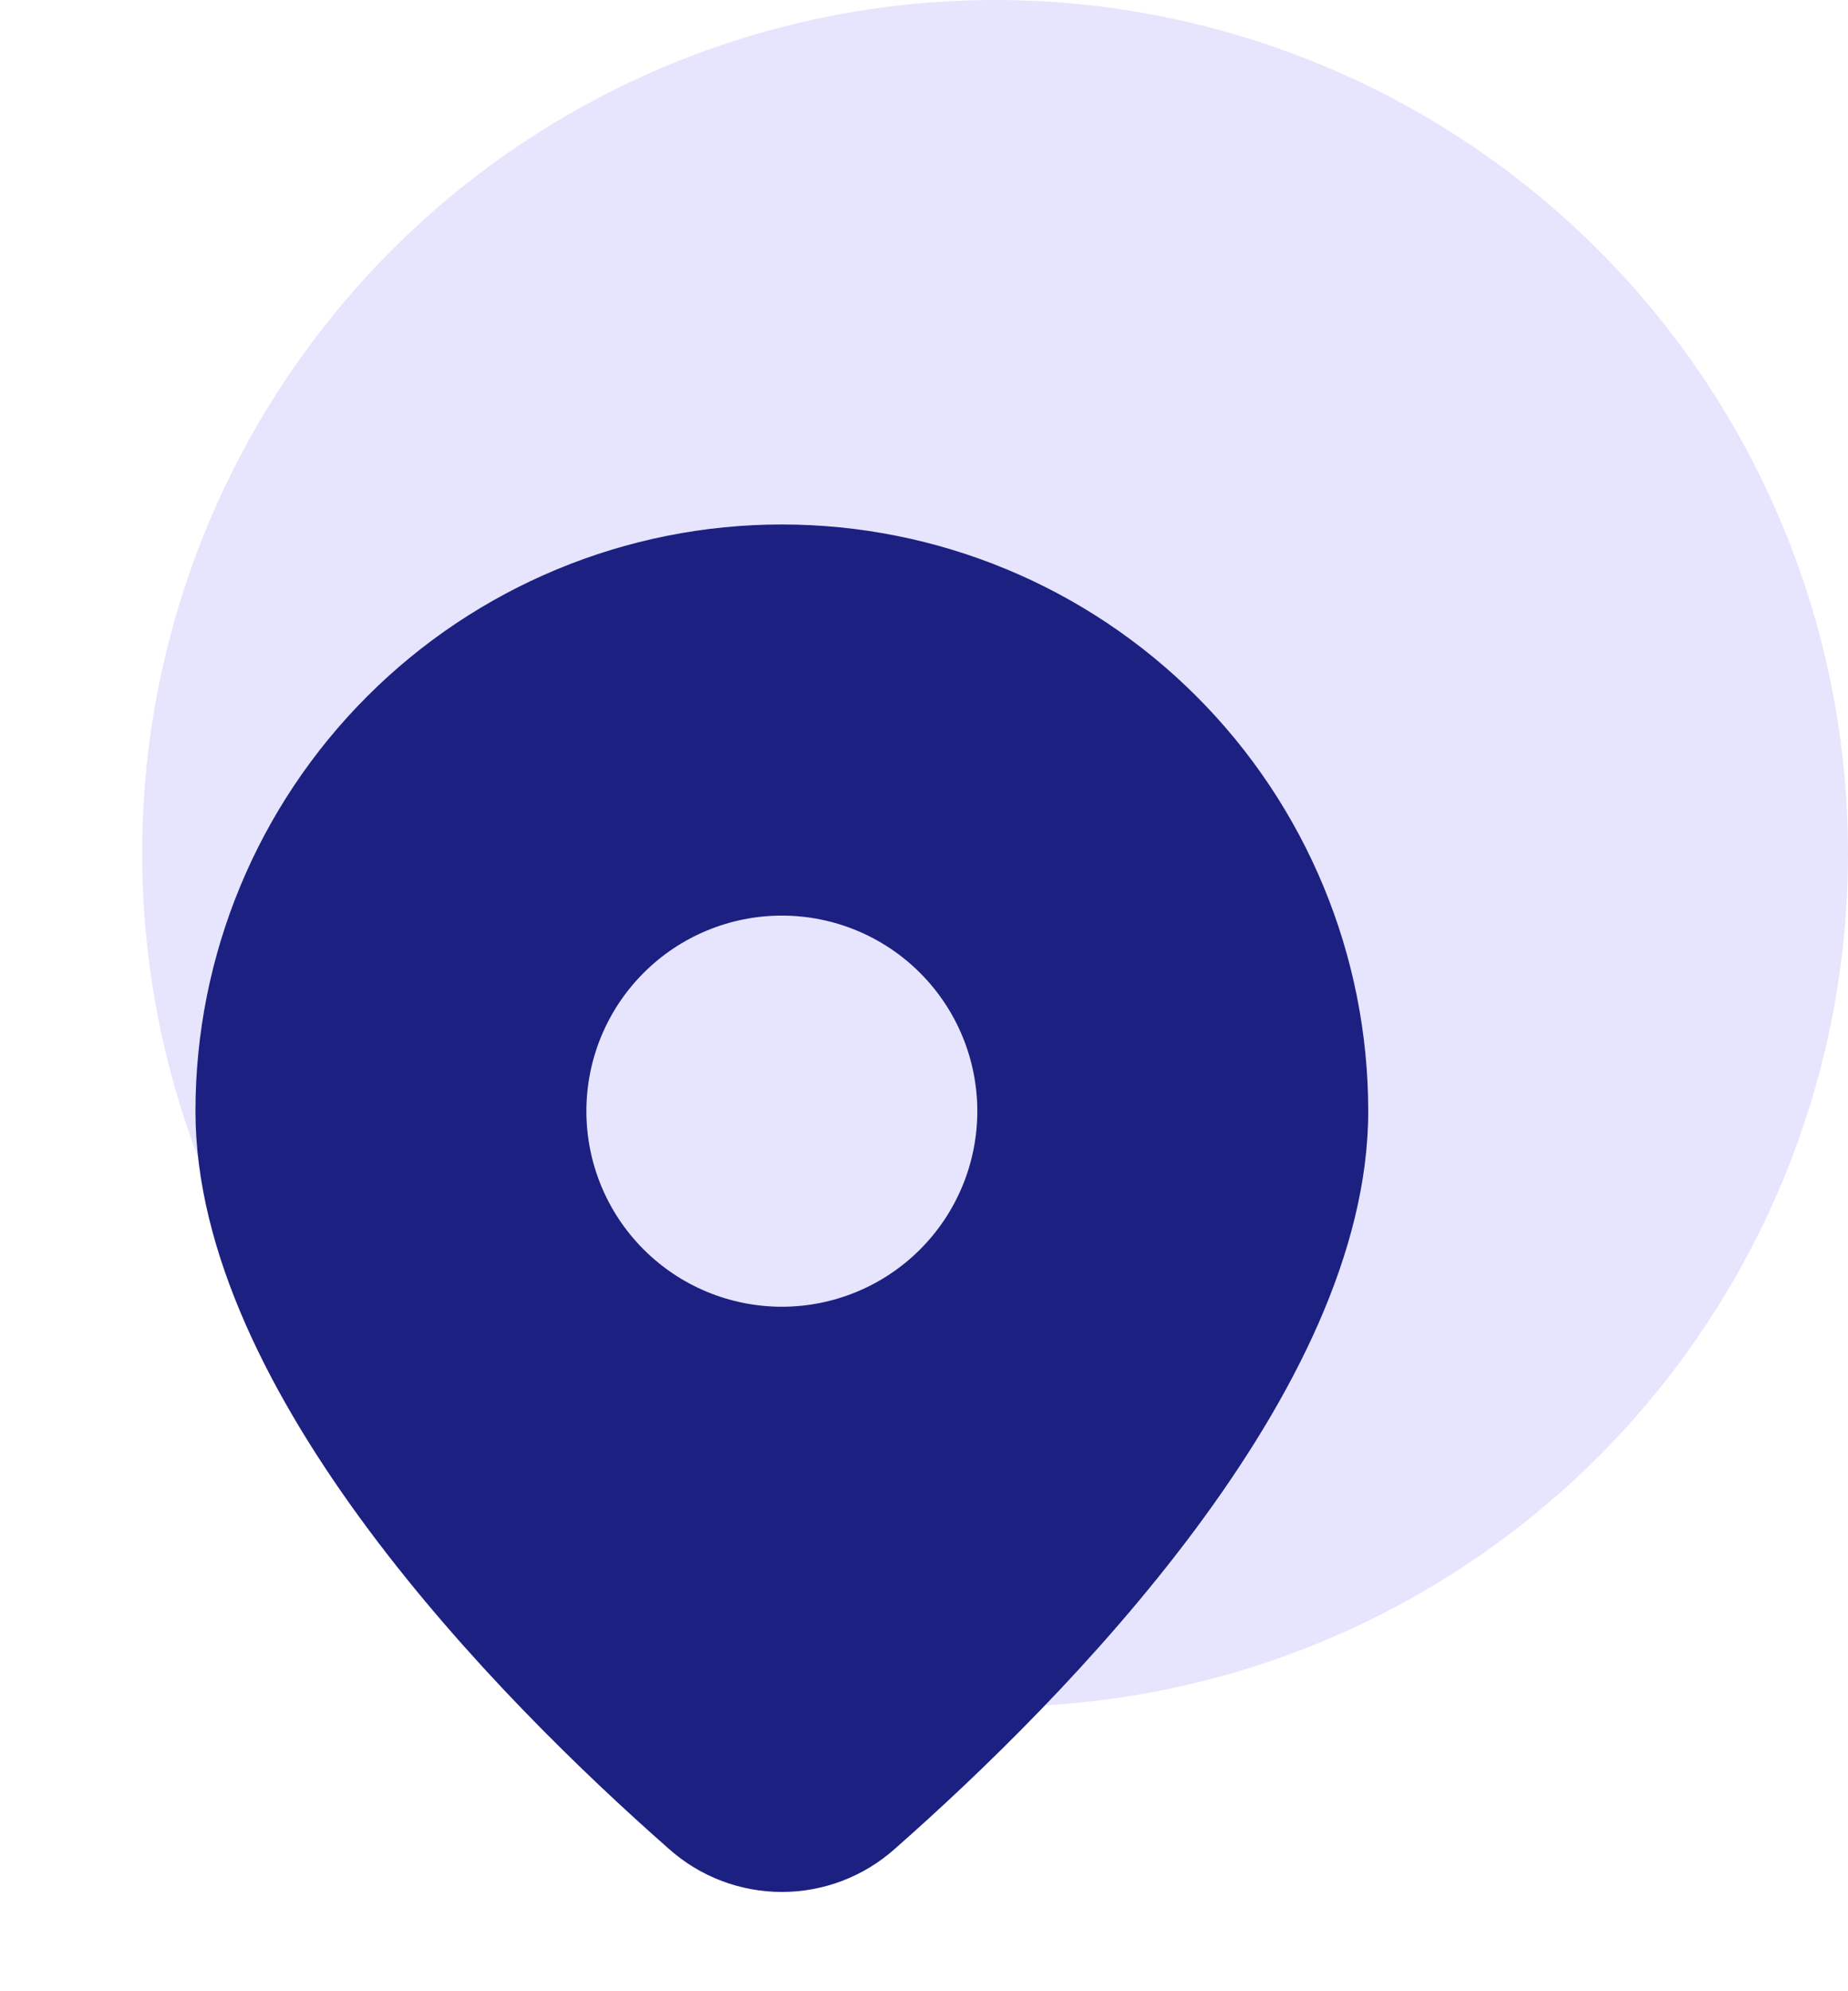
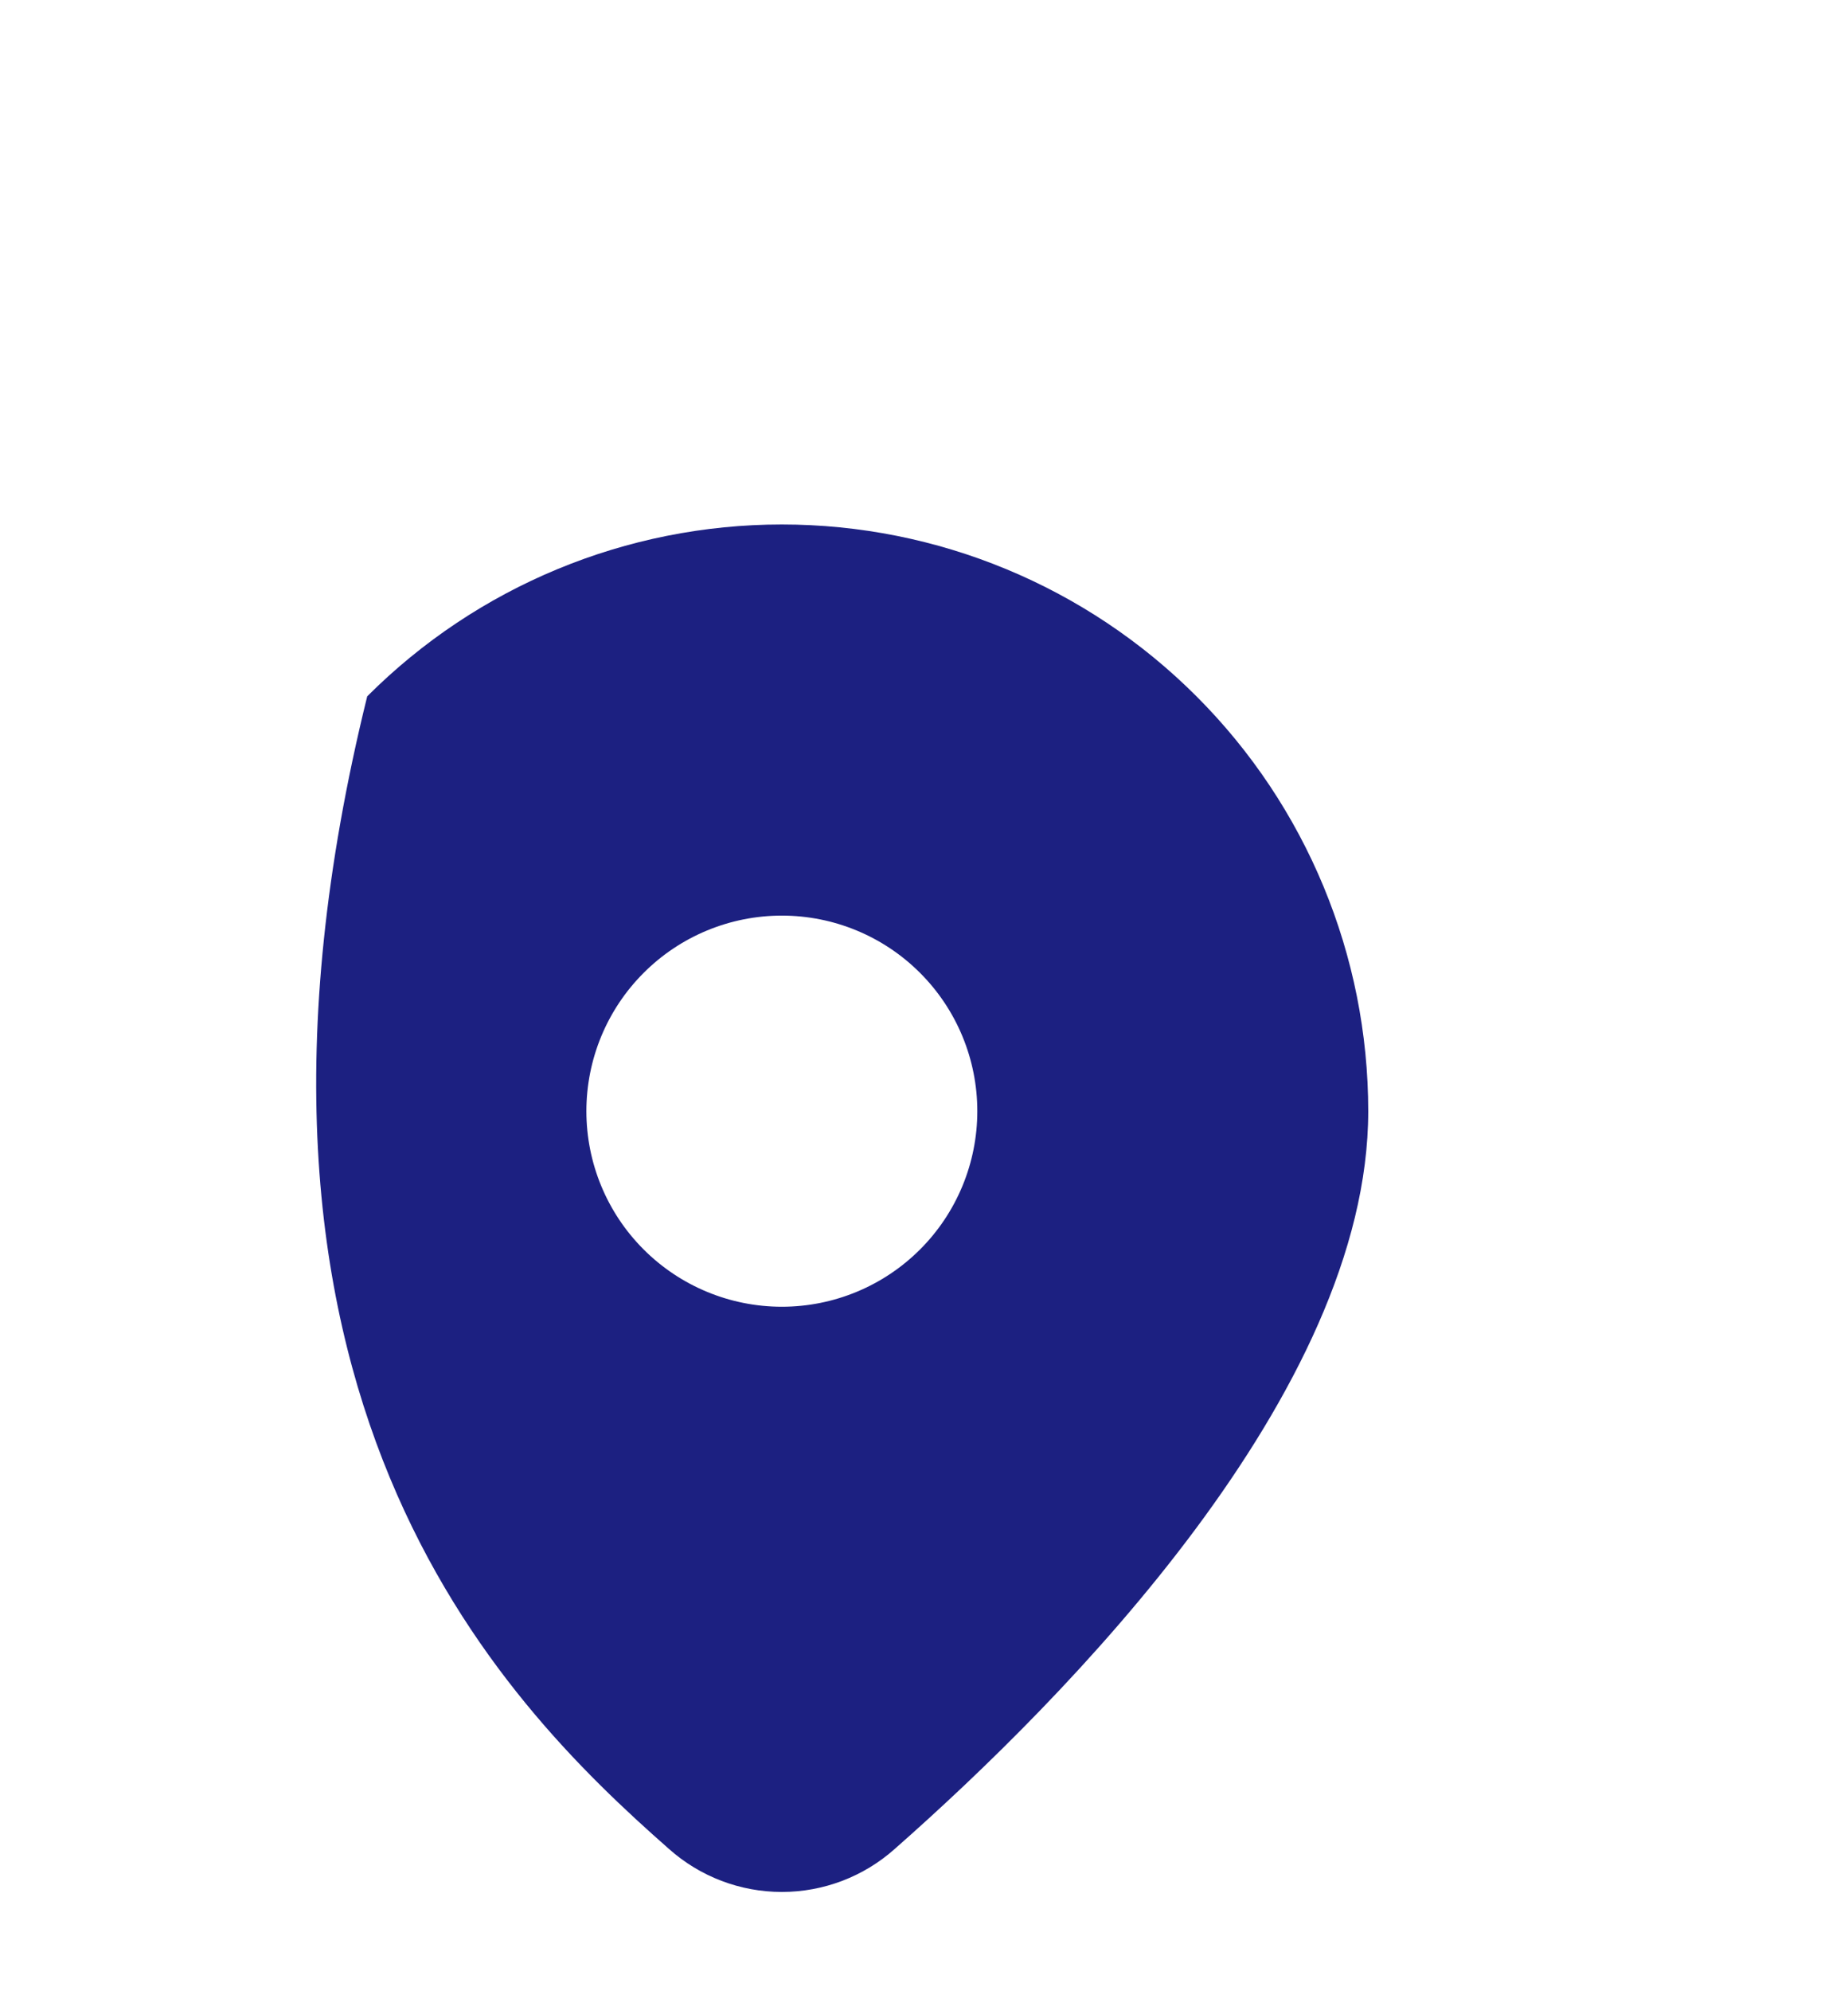
<svg xmlns="http://www.w3.org/2000/svg" width="52" height="56" viewBox="0 0 52 56" fill="none">
-   <circle cx="28" cy="24" r="24" fill="#E6E5FD" />
-   <path d="M25.179 51.996C29.972 47.778 38.5 39.159 38.5 31.25C38.5 26.874 36.762 22.677 33.667 19.583C30.573 16.488 26.376 14.75 22 14.75C17.624 14.75 13.427 16.488 10.333 19.583C7.238 22.677 5.5 26.874 5.5 31.25C5.5 39.159 14.025 47.778 18.821 51.996C19.696 52.777 20.827 53.208 22 53.208C23.173 53.208 24.304 52.777 25.179 51.996ZM16.5 31.25C16.5 29.791 17.079 28.392 18.111 27.361C19.142 26.329 20.541 25.75 22 25.75C23.459 25.75 24.858 26.329 25.889 27.361C26.921 28.392 27.5 29.791 27.5 31.25C27.5 32.709 26.921 34.108 25.889 35.139C24.858 36.17 23.459 36.75 22 36.75C20.541 36.75 19.142 36.17 18.111 35.139C17.079 34.108 16.5 32.709 16.5 31.25Z" fill="#1C2081" />
+   <path d="M25.179 51.996C29.972 47.778 38.5 39.159 38.5 31.25C38.5 26.874 36.762 22.677 33.667 19.583C30.573 16.488 26.376 14.75 22 14.75C17.624 14.75 13.427 16.488 10.333 19.583C5.5 39.159 14.025 47.778 18.821 51.996C19.696 52.777 20.827 53.208 22 53.208C23.173 53.208 24.304 52.777 25.179 51.996ZM16.5 31.25C16.5 29.791 17.079 28.392 18.111 27.361C19.142 26.329 20.541 25.75 22 25.75C23.459 25.75 24.858 26.329 25.889 27.361C26.921 28.392 27.5 29.791 27.5 31.25C27.5 32.709 26.921 34.108 25.889 35.139C24.858 36.17 23.459 36.75 22 36.75C20.541 36.75 19.142 36.17 18.111 35.139C17.079 34.108 16.5 32.709 16.5 31.25Z" fill="#1C2081" />
</svg>